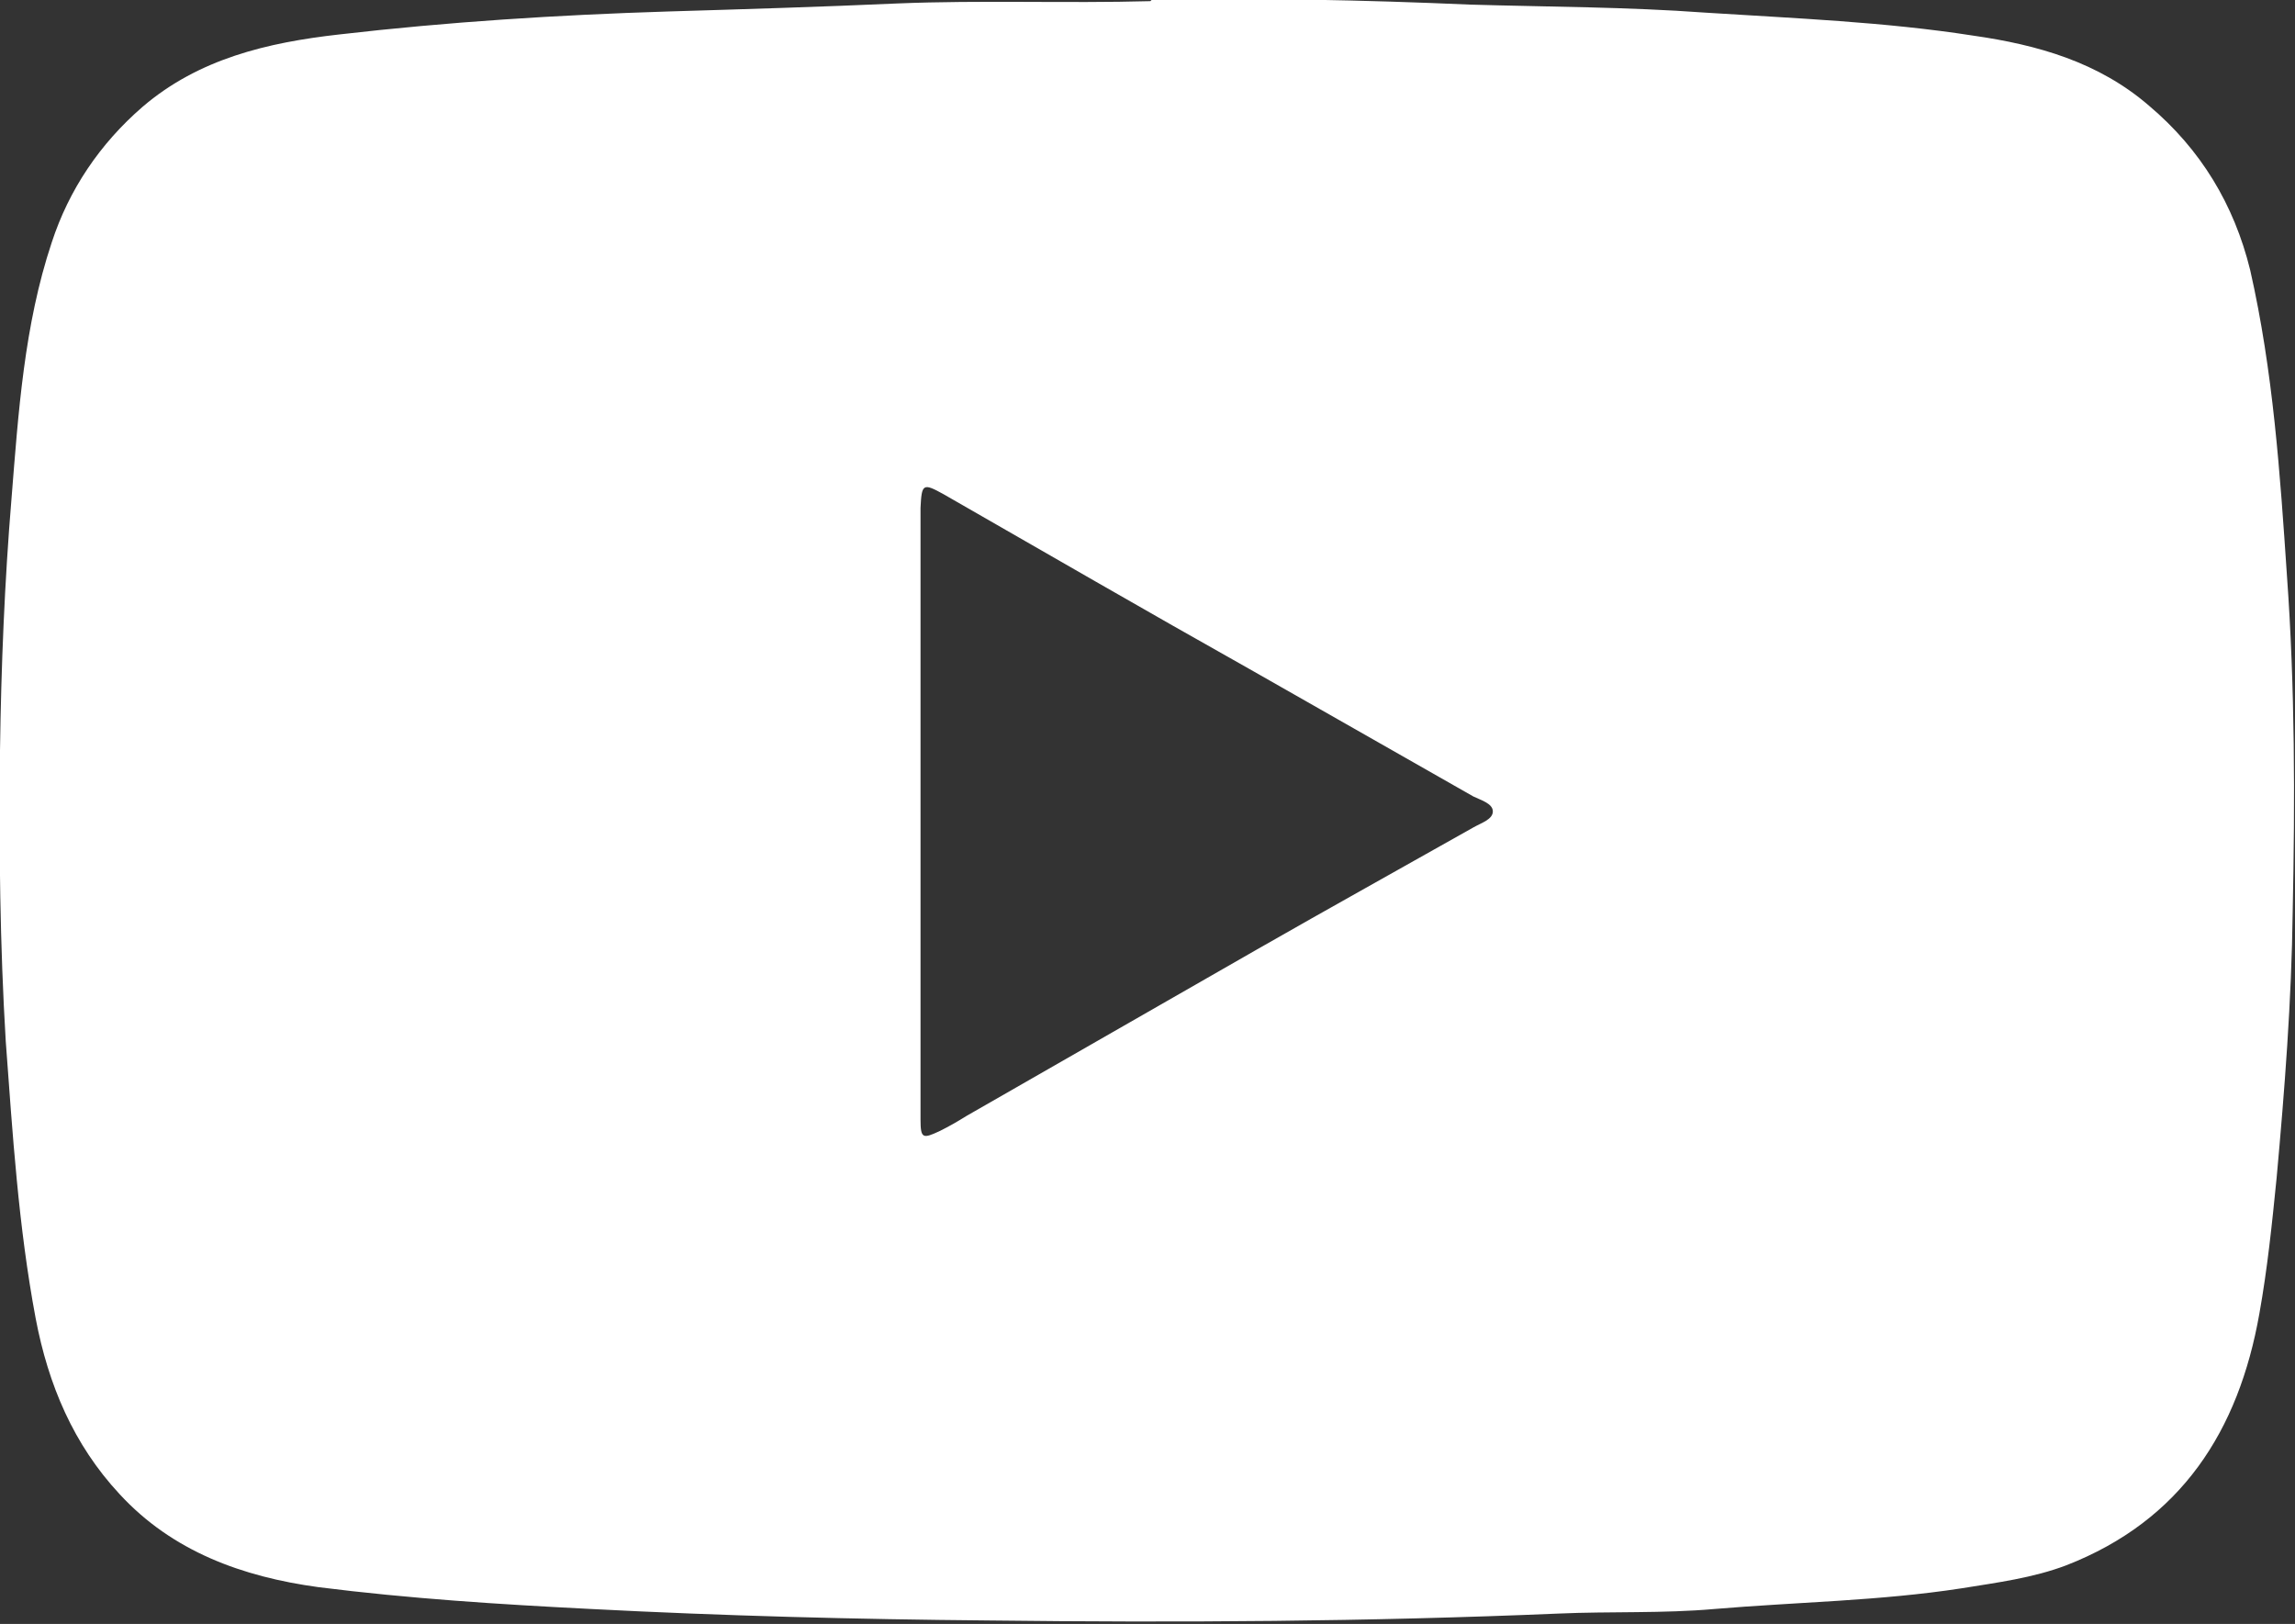
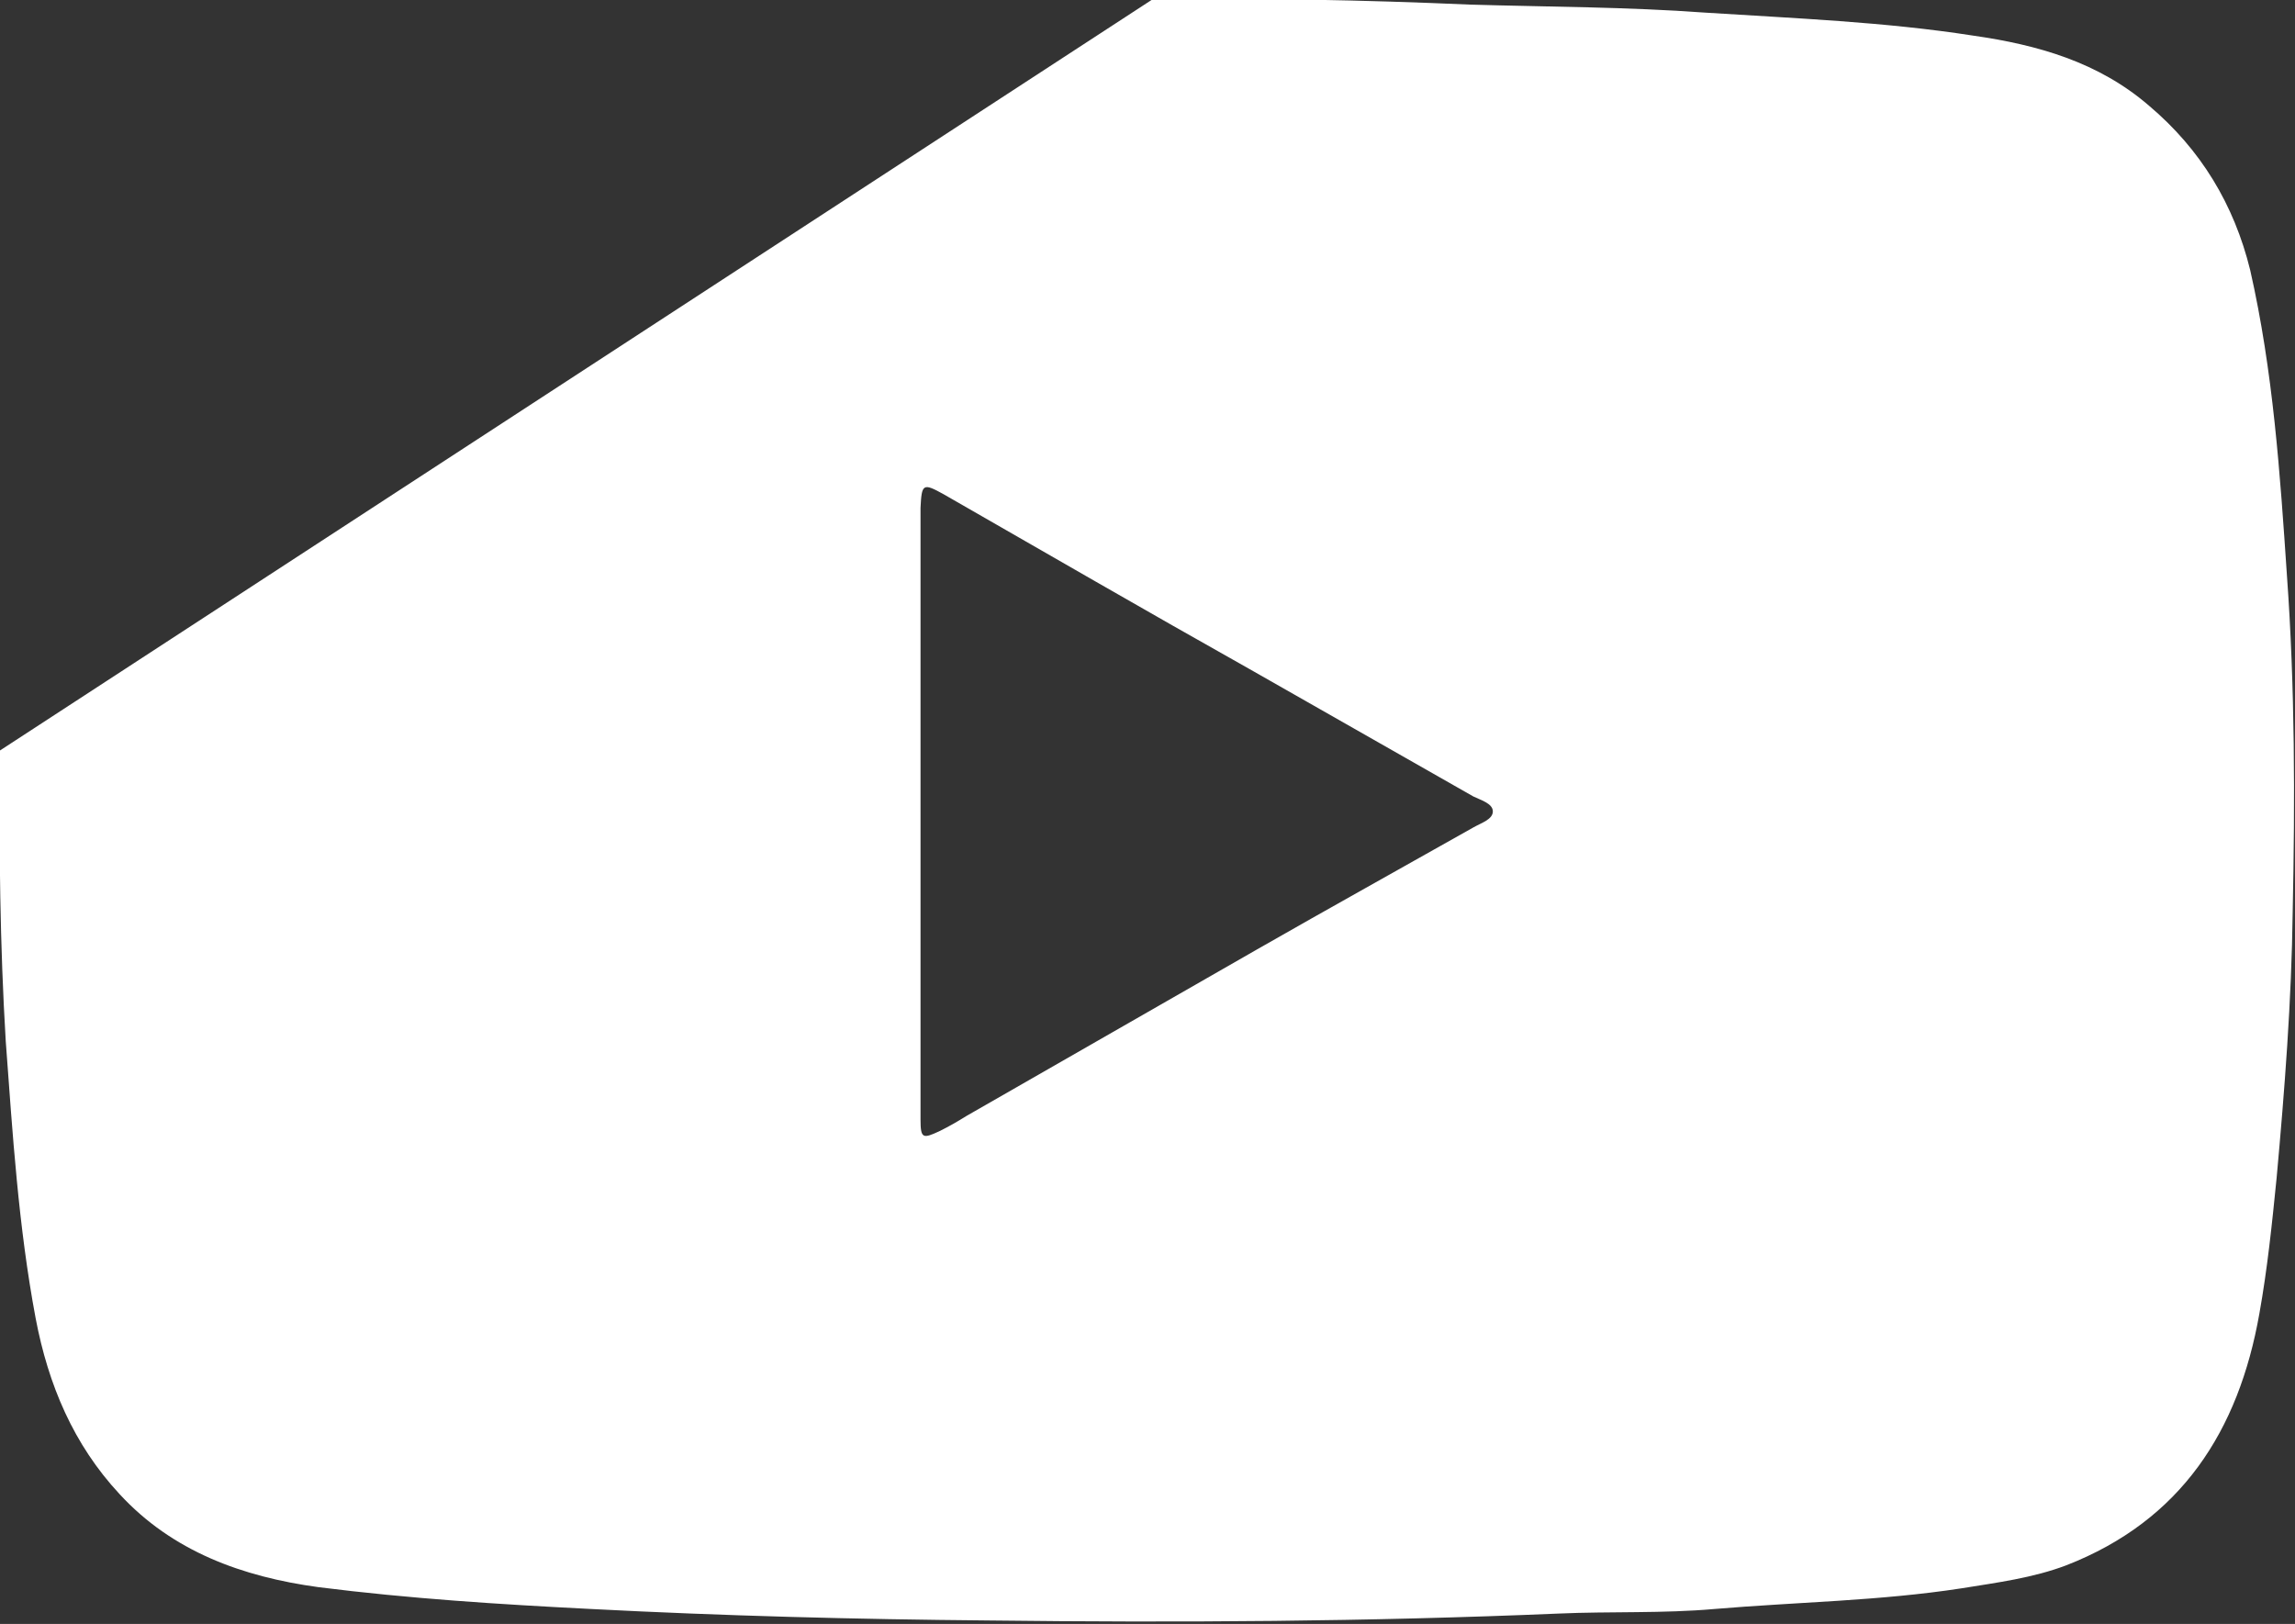
<svg xmlns="http://www.w3.org/2000/svg" id="Layer_2" viewBox="0 0 19.97 14.13">
  <rect x="0" y="0" width="19.97" height="14.13" fill="#333333" stroke="none" />
  <defs>
    <style>
      .cls-1 {
        fill: #fff;
      }
    </style>
  </defs>
  <g id="Layer_1-2" data-name="Layer_1">
-     <path class="cls-1" d="M10.02,0c.92-.02,1.85,0,2.77.04.68.02,1.37.02,2.05.07.78.05,1.56.08,2.33.2.56.08,1.09.23,1.53.61.45.38.74.86.88,1.43.2.88.26,1.77.32,2.66.07.97.07,1.95.05,2.92-.01.78-.07,1.55-.14,2.32-.04.4-.08.79-.15,1.18-.18,1.02-.68,1.8-1.68,2.19-.29.11-.6.15-.91.2-.71.11-1.44.12-2.15.18-.45.04-.91.02-1.36.04-1.65.07-3.3.08-4.96.06-1.15-.01-2.31-.04-3.46-.1-.79-.04-1.58-.09-2.37-.19-.66-.09-1.27-.31-1.73-.81-.4-.43-.62-.95-.73-1.53-.15-.8-.2-1.6-.26-2.41C0,8.23-.01,7.38,0,6.53c.01-.73.04-1.47.1-2.19.06-.75.11-1.51.35-2.23.15-.46.42-.86.79-1.18.49-.42,1.09-.56,1.71-.63.95-.11,1.9-.17,2.86-.2.67-.02,1.33-.04,2-.07.73-.03,1.47,0,2.2-.02ZM8.01,7.07c0,.56,0,1.12,0,1.67,0,.33,0,.67,0,1,0,.17.02.17.17.1.08-.04.15-.08.23-.13.84-.48,1.69-.97,2.53-1.45.63-.36,1.26-.71,1.88-1.06.07-.04.17-.07.17-.14,0-.07-.11-.1-.17-.13-.65-.37-1.3-.74-1.95-1.11-.89-.5-1.77-1.01-2.66-1.52-.18-.1-.19-.09-.2.12,0,.88,0,1.76,0,2.64Z" />
+     <path class="cls-1" d="M10.02,0c.92-.02,1.85,0,2.77.04.68.02,1.37.02,2.05.07.78.05,1.56.08,2.33.2.56.08,1.09.23,1.53.61.45.38.74.86.88,1.43.2.88.26,1.77.32,2.66.07.97.07,1.95.05,2.92-.01.78-.07,1.55-.14,2.32-.04.4-.08.79-.15,1.18-.18,1.02-.68,1.8-1.68,2.19-.29.11-.6.15-.91.2-.71.11-1.44.12-2.15.18-.45.04-.91.02-1.36.04-1.65.07-3.3.08-4.96.06-1.15-.01-2.31-.04-3.46-.1-.79-.04-1.58-.09-2.37-.19-.66-.09-1.27-.31-1.73-.81-.4-.43-.62-.95-.73-1.53-.15-.8-.2-1.6-.26-2.41C0,8.23-.01,7.38,0,6.53ZM8.01,7.07c0,.56,0,1.12,0,1.67,0,.33,0,.67,0,1,0,.17.02.17.17.1.08-.04.15-.08.23-.13.84-.48,1.69-.97,2.53-1.45.63-.36,1.26-.71,1.88-1.06.07-.04.17-.07.17-.14,0-.07-.11-.1-.17-.13-.65-.37-1.3-.74-1.95-1.11-.89-.5-1.77-1.01-2.66-1.52-.18-.1-.19-.09-.2.12,0,.88,0,1.76,0,2.64Z" />
  </g>
</svg>